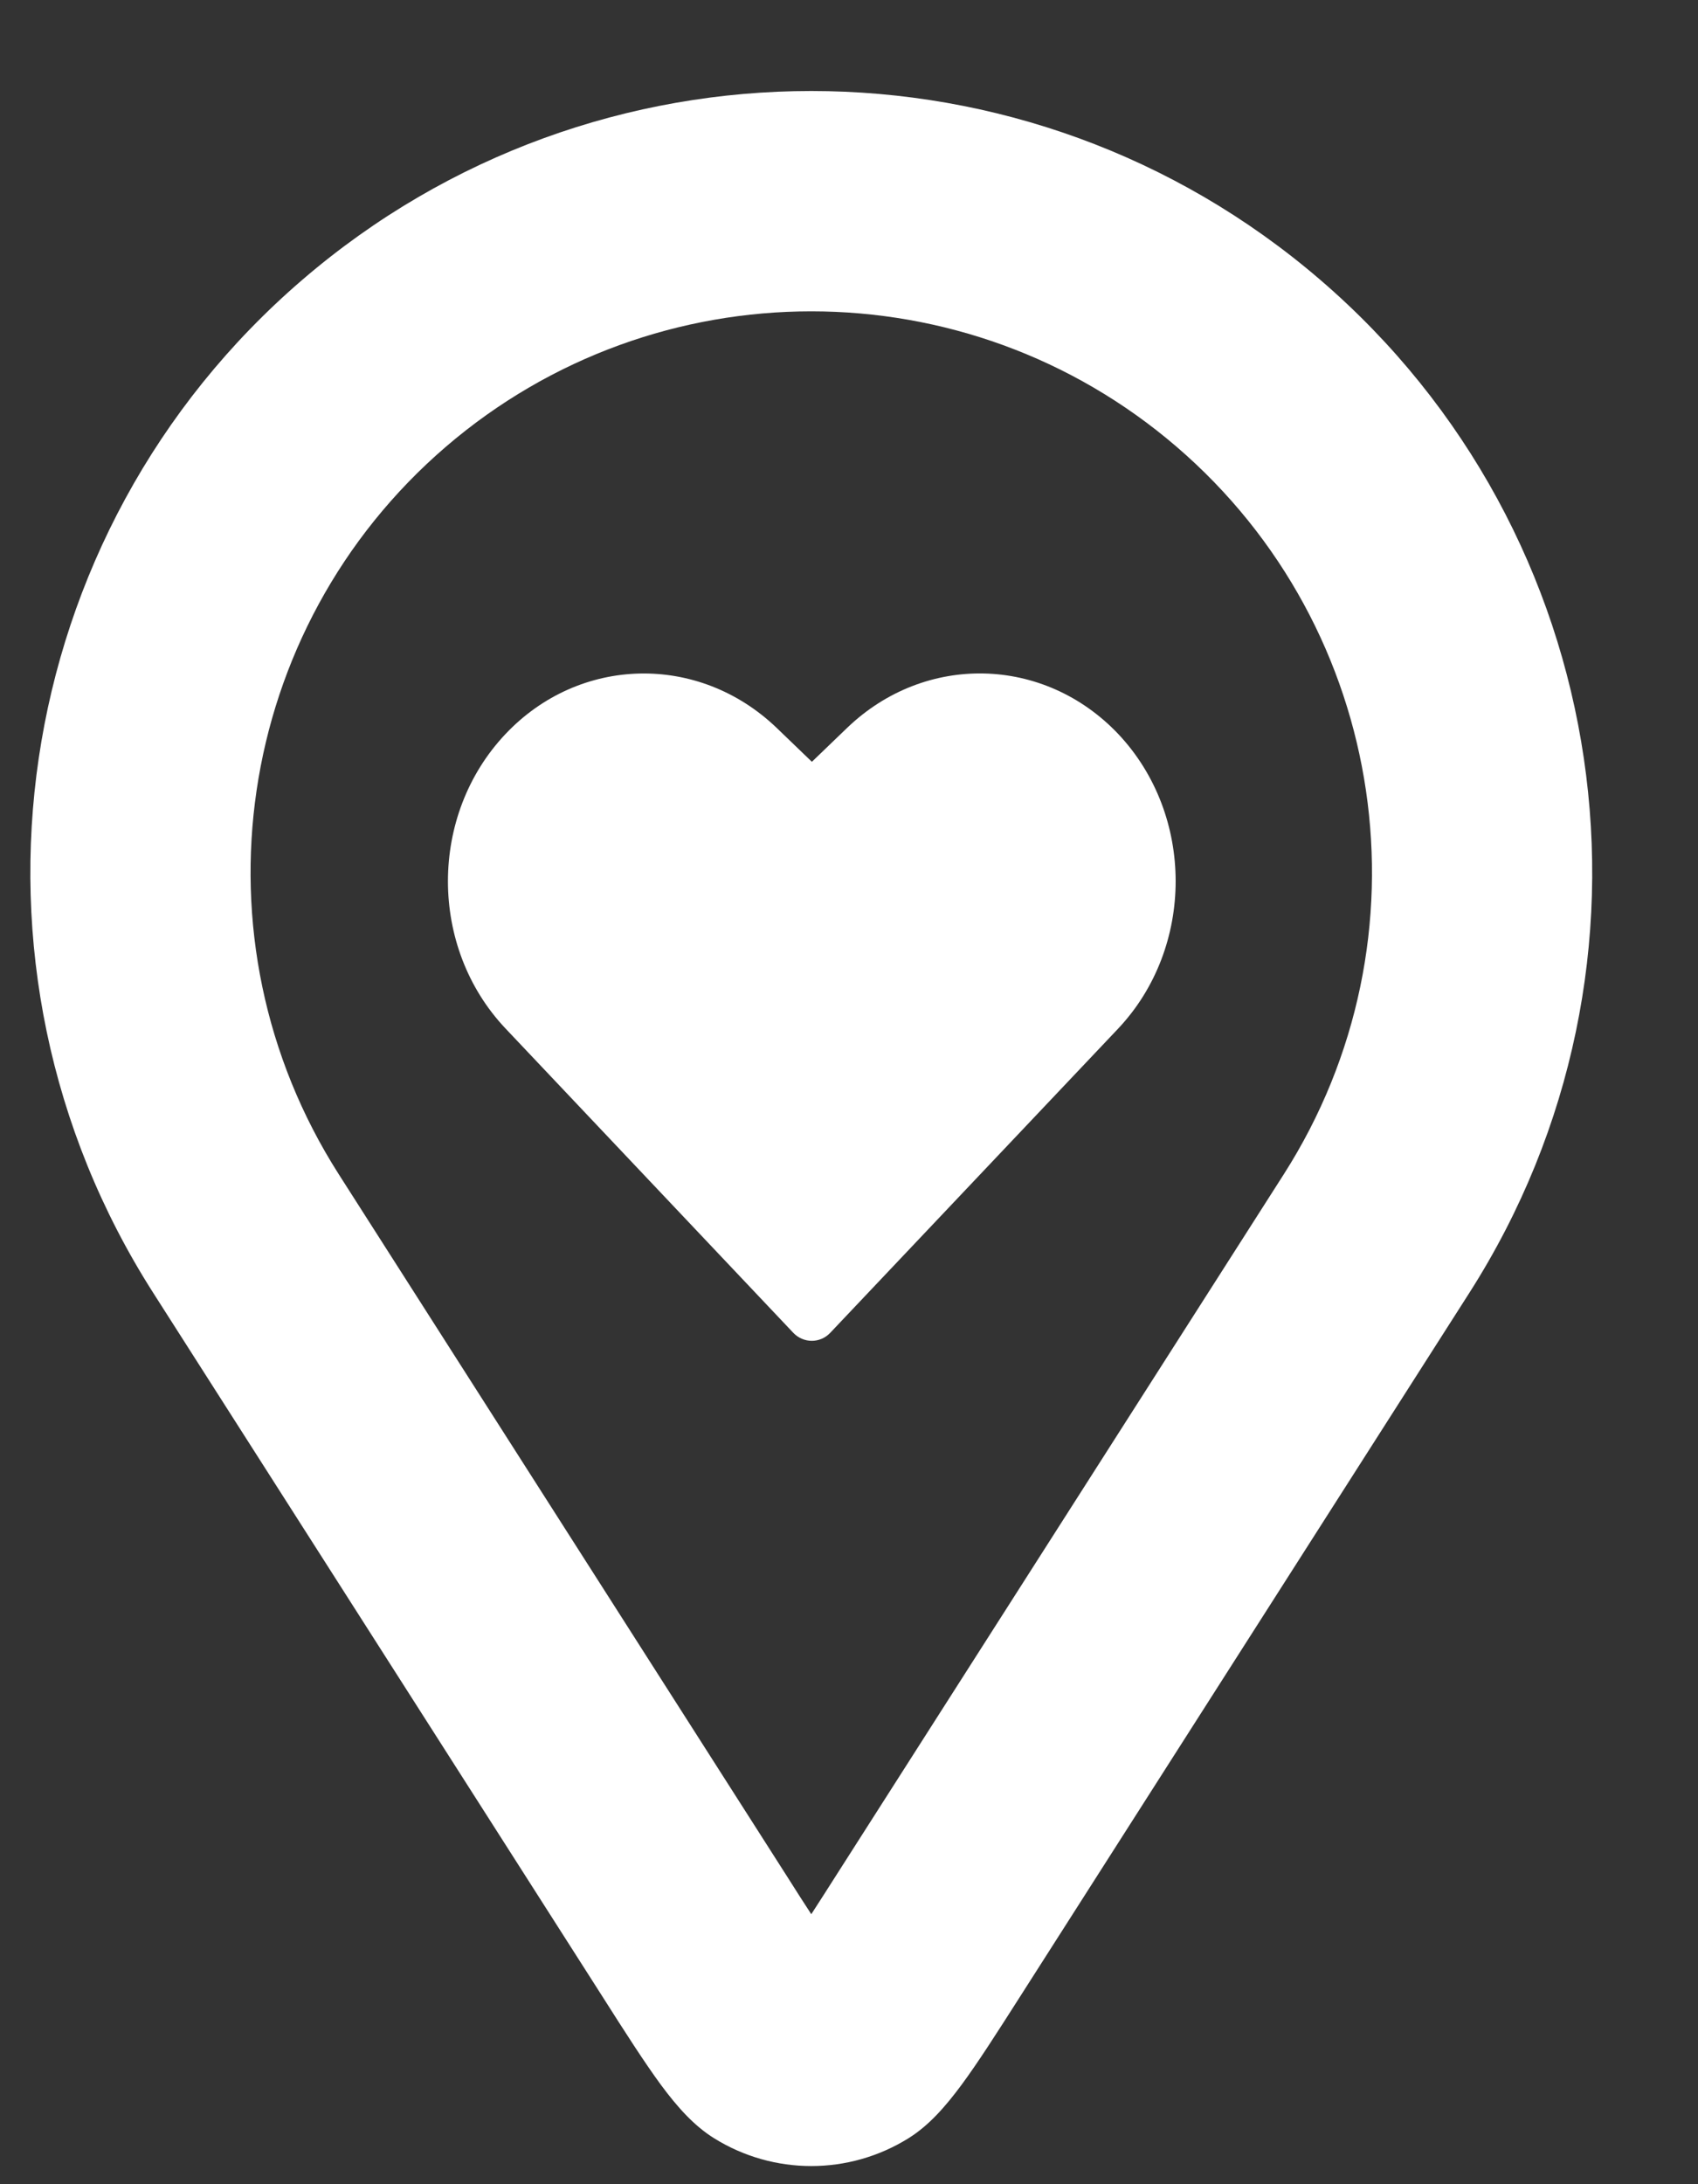
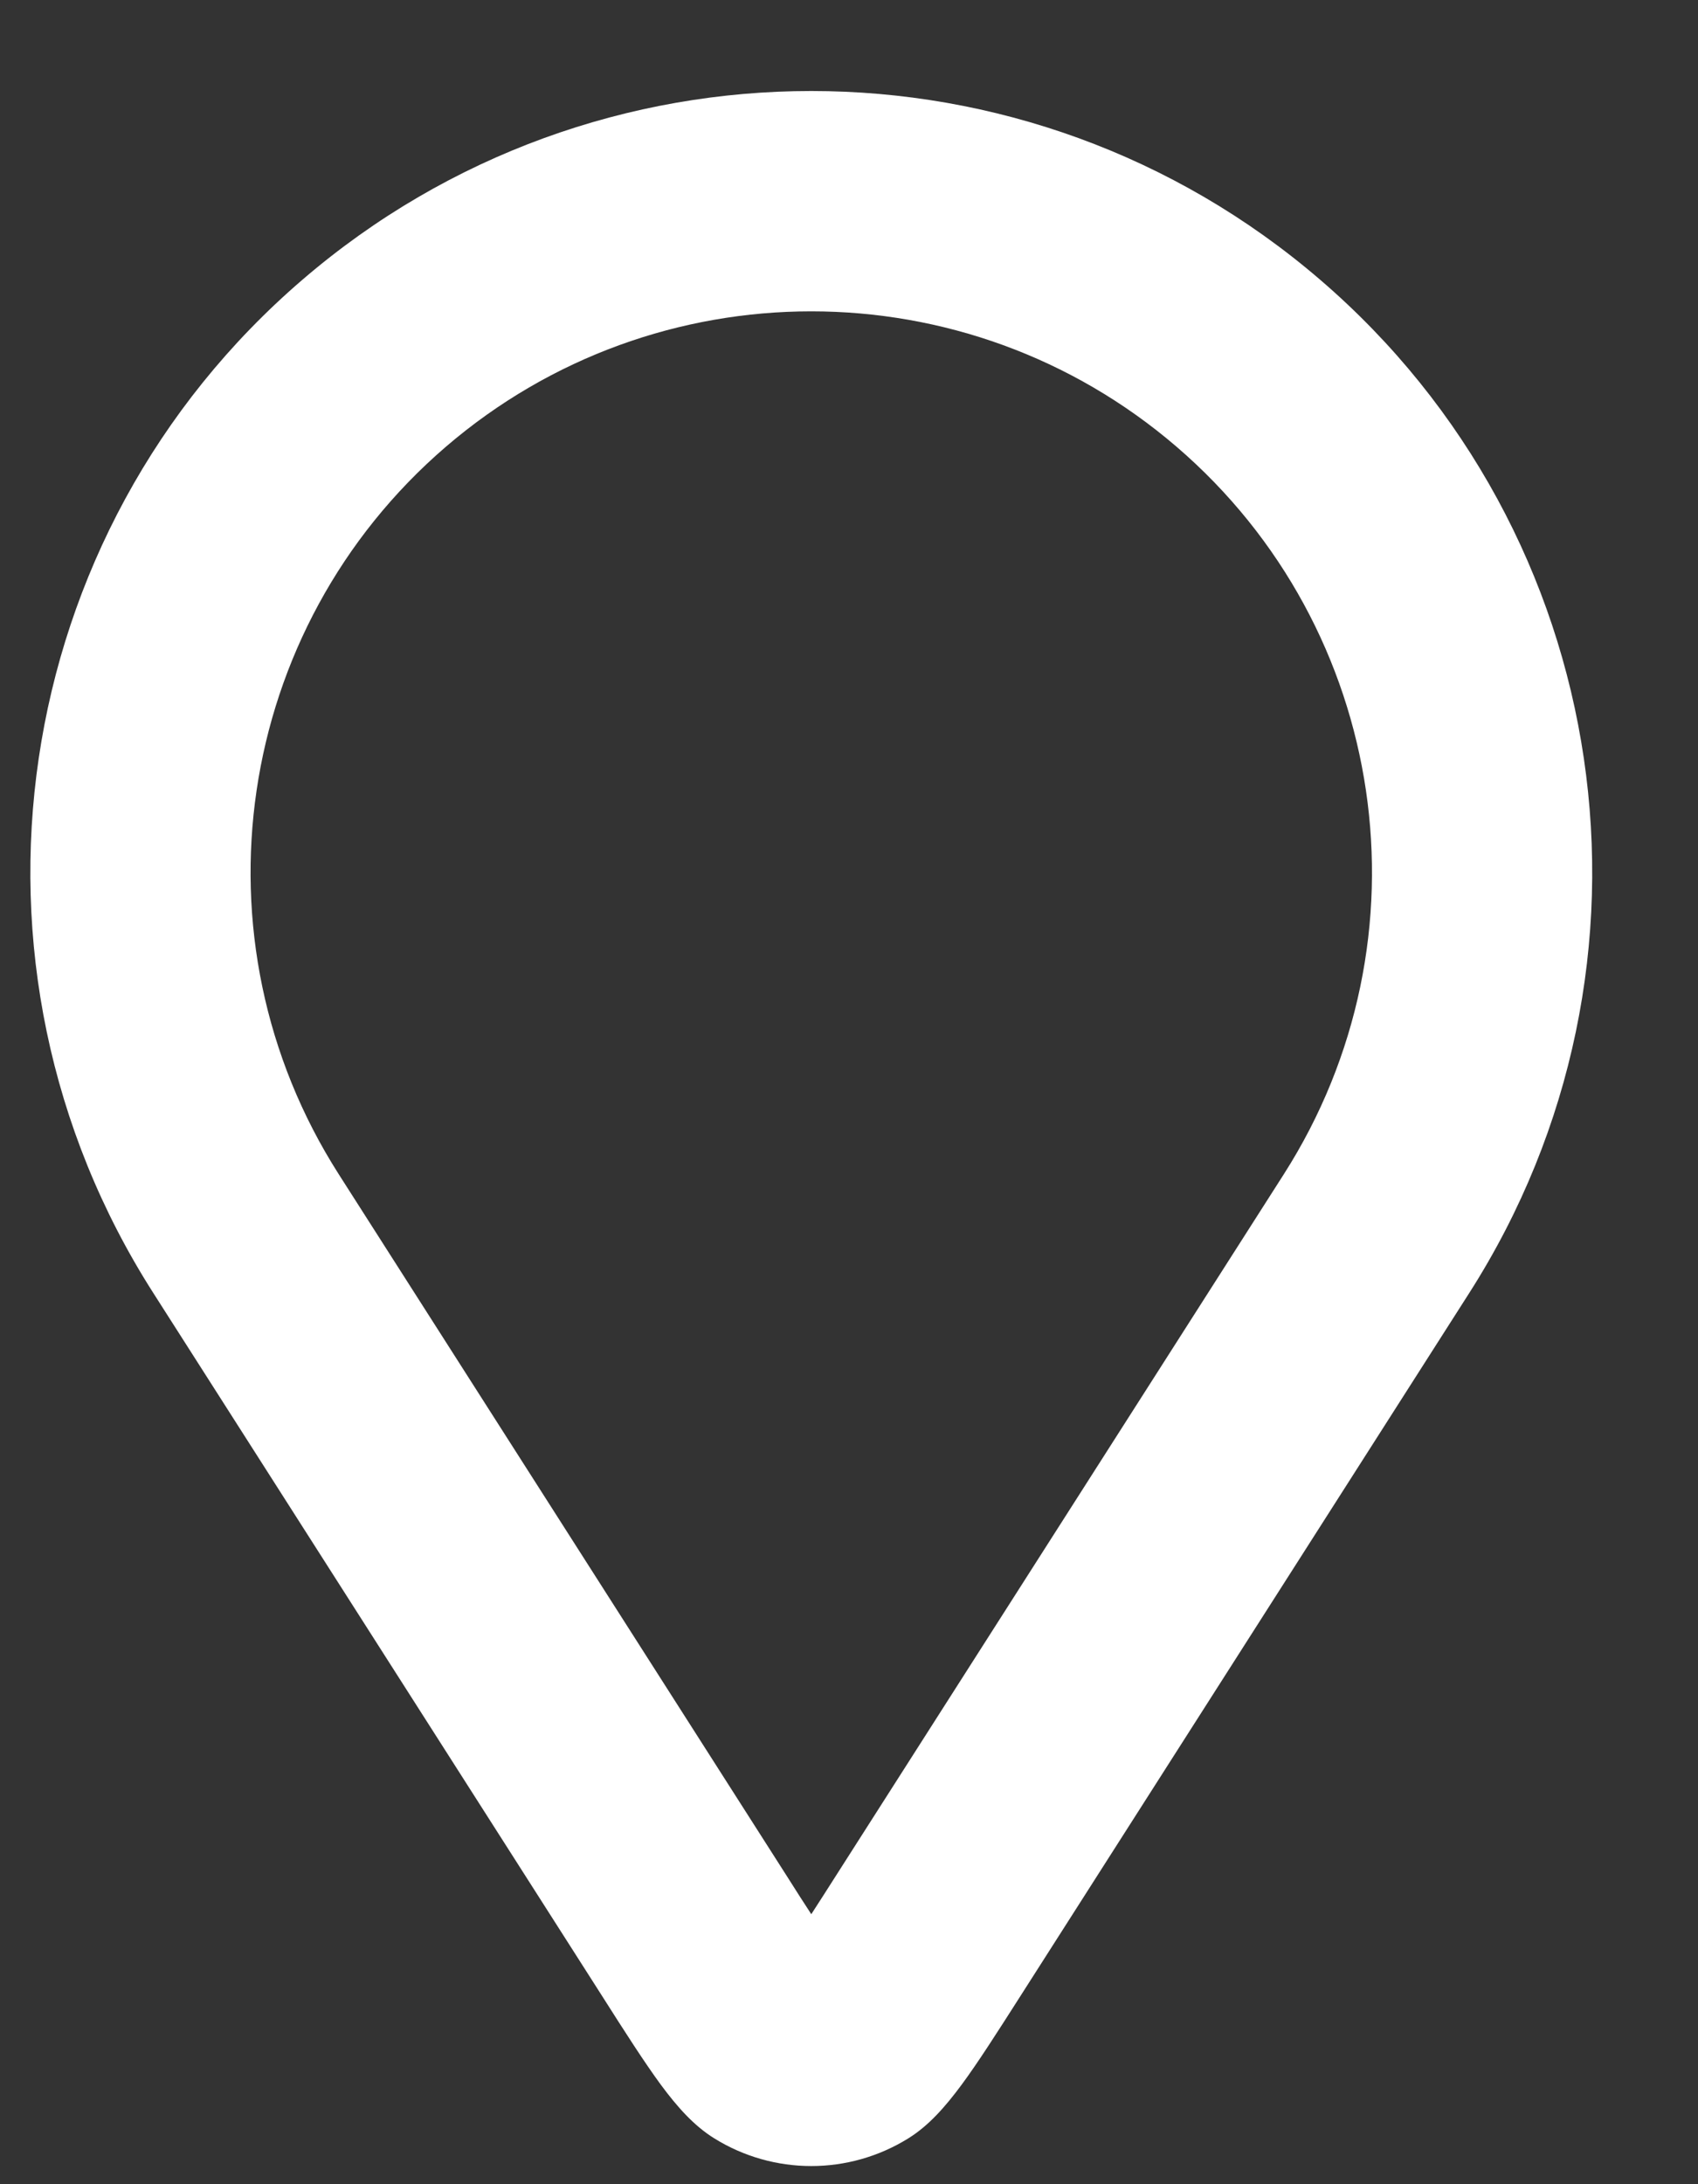
<svg xmlns="http://www.w3.org/2000/svg" width="14" height="18" viewBox="0 0 14 18" fill="none">
  <rect x="0" y="0" width="14" height="18" fill="#333333" stroke="none" />
  <g id="heart-pin-stroke">
    <path id="Union" fill-rule="evenodd" clip-rule="evenodd" d="M10.883 2.304C8.471 0.232 4.907 0.232 2.495 2.304C0.062 4.392 -0.463 7.952 1.263 10.654L4.963 16.447C5.158 16.754 5.314 16.997 5.449 17.181C5.586 17.366 5.722 17.518 5.887 17.621C6.378 17.927 7 17.927 7.491 17.621C7.656 17.518 7.791 17.366 7.928 17.181C8.064 16.997 8.219 16.754 8.415 16.447L12.115 10.654C13.841 7.952 13.316 4.392 10.883 2.304ZM3.677 3.681C5.41 2.194 7.968 2.194 9.7 3.681C11.447 5.181 11.824 7.737 10.585 9.677L6.891 15.46C6.812 15.585 6.745 15.688 6.689 15.775C6.632 15.688 6.566 15.585 6.487 15.46L2.793 9.677C1.554 7.737 1.931 5.181 3.677 3.681Z" fill="white" />
-     <path id="Vector" d="M6.846 10.983C6.763 11.072 6.624 11.072 6.54 10.983L4.168 8.476C3.535 7.807 3.535 6.718 4.168 6.049C4.778 5.404 5.76 5.382 6.403 5.998L6.694 6.278L6.985 5.998C7.628 5.381 8.608 5.404 9.22 6.049C9.851 6.718 9.851 7.806 9.22 8.476L6.846 10.983Z" fill="white" />
  </g>
</svg>